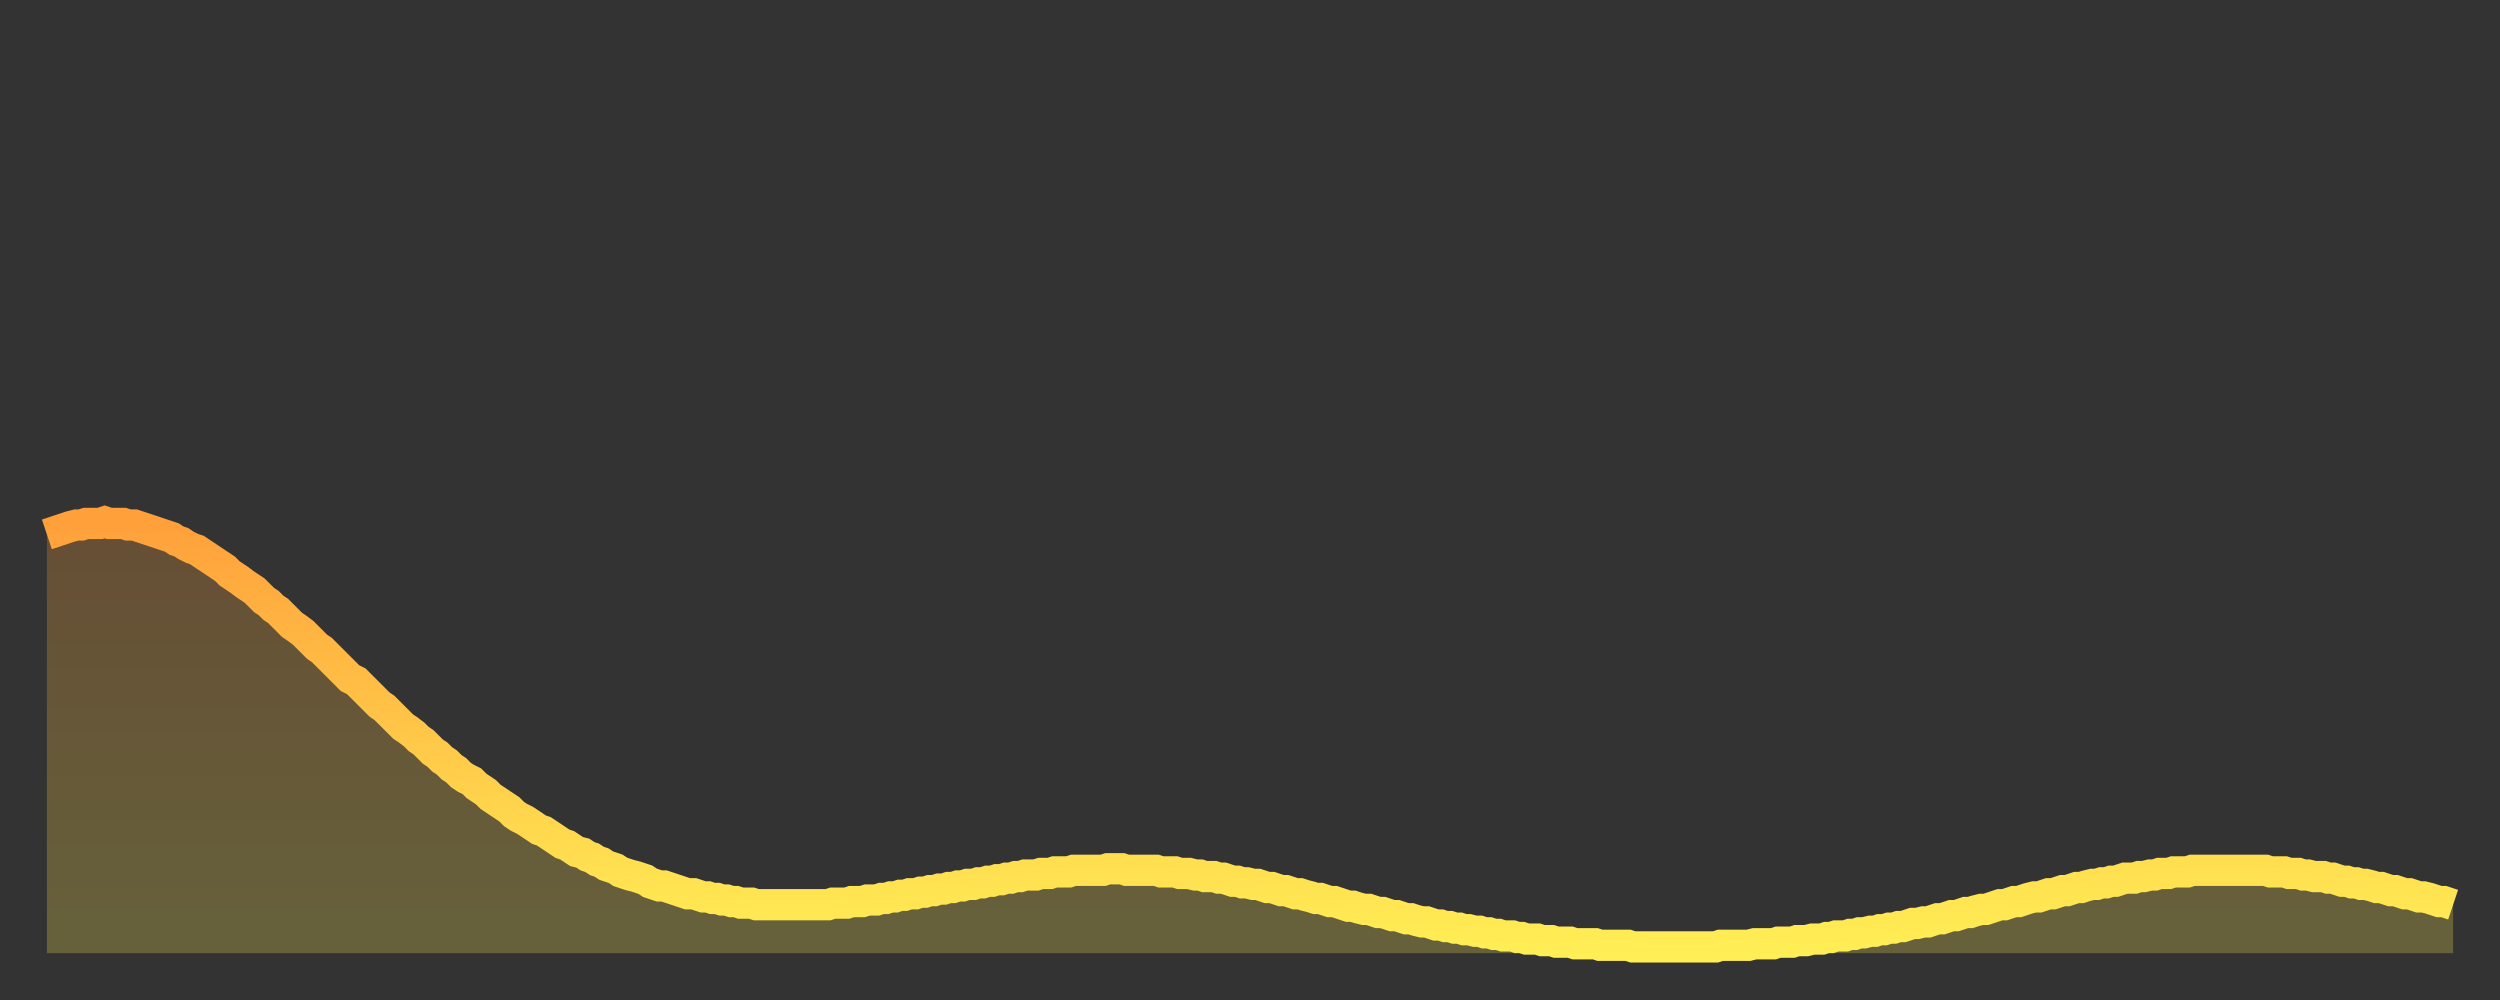
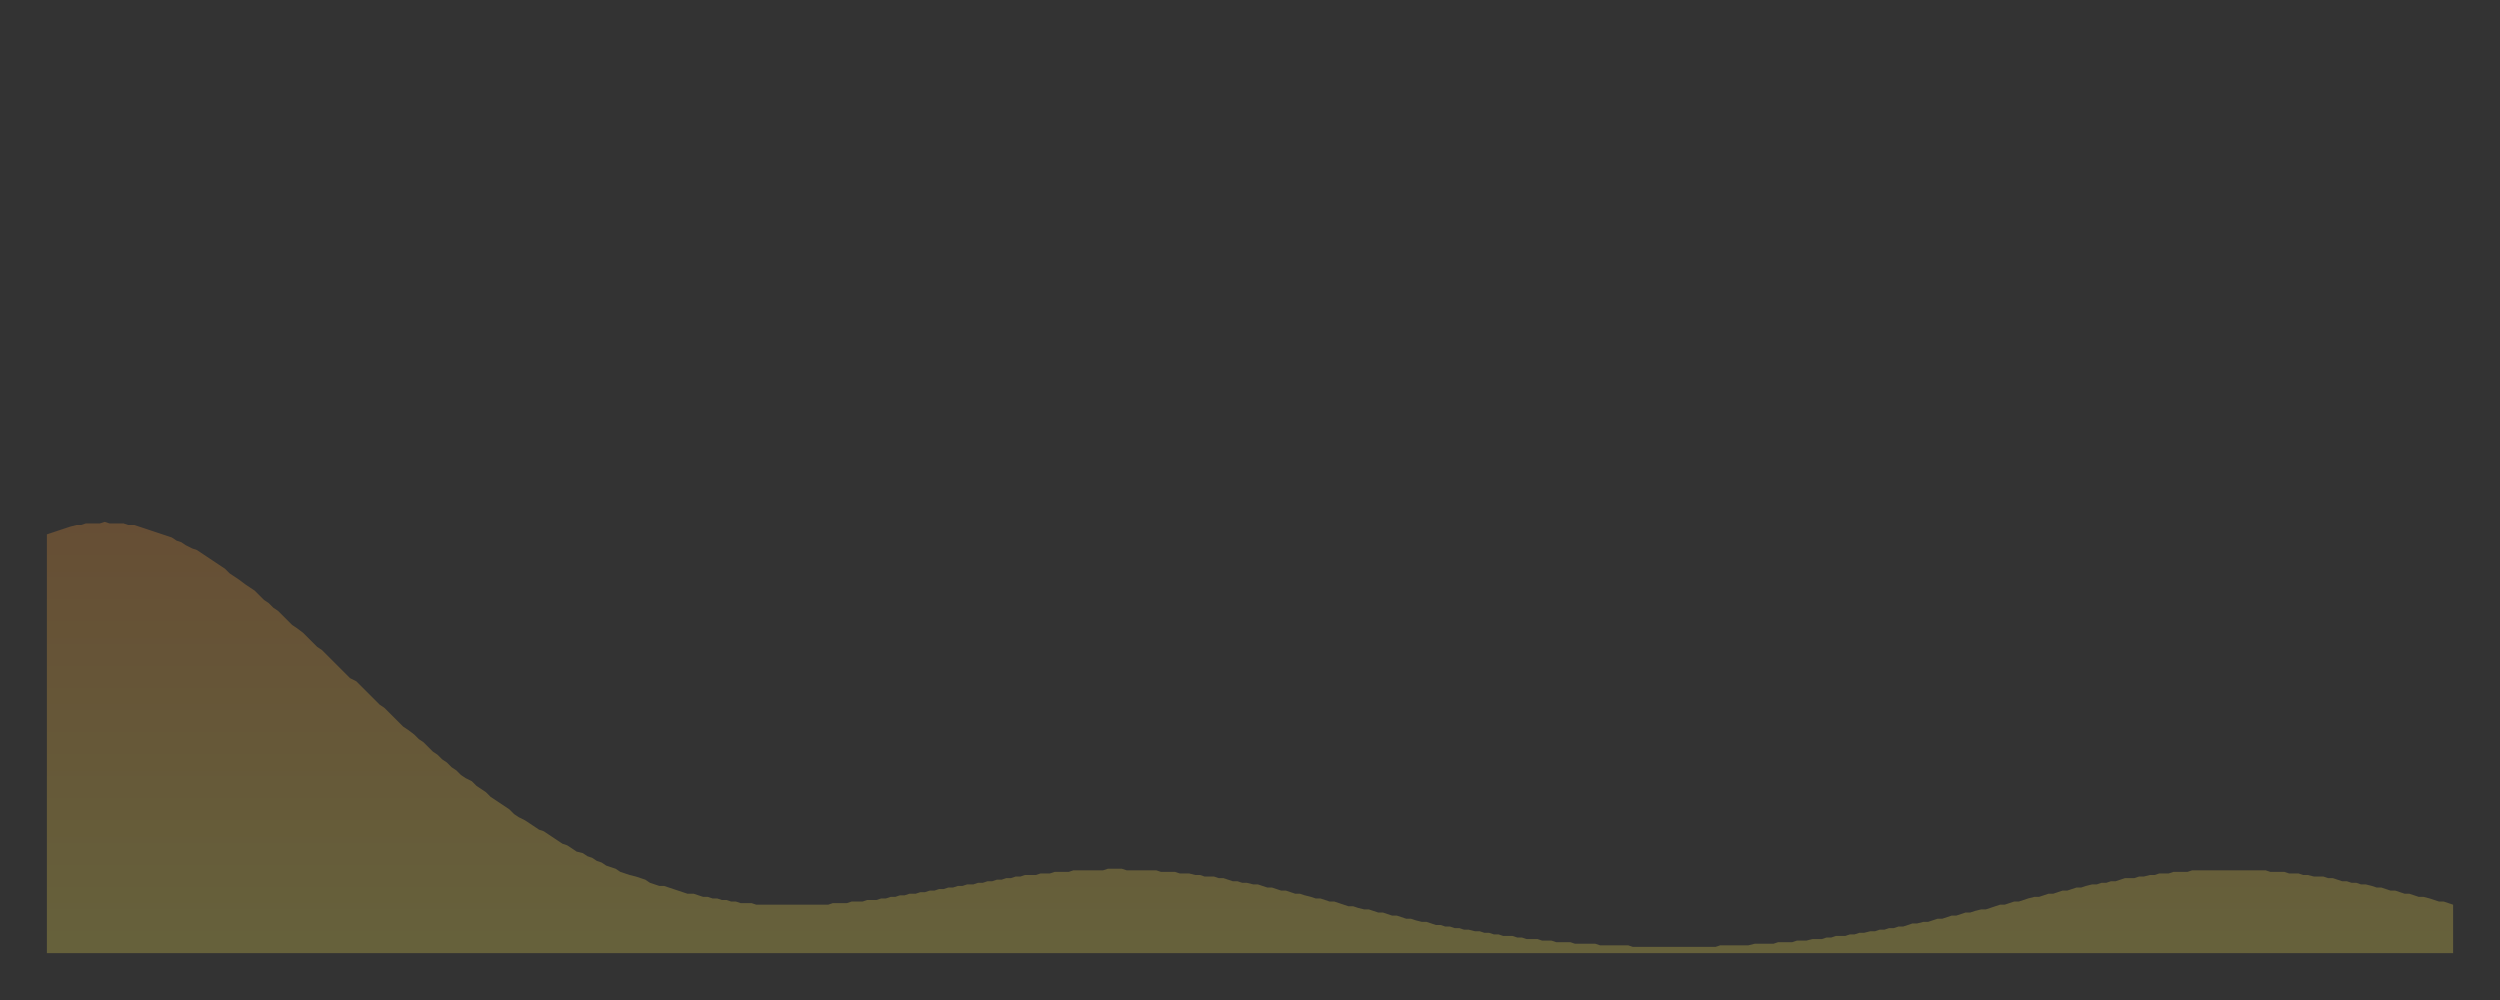
<svg xmlns="http://www.w3.org/2000/svg" baseProfile="full" height="64" version="1.1" width="160">
  <rect width="100%" height="100%" fill="#333333" stroke="none" />
  <defs>
    <linearGradient id="id6738928" x1="0" x2="0" y1="0" y2="1">
      <stop offset="0%" stop-color="#ffa03b" />
      <stop offset="50%" stop-color="#ffc748" />
      <stop offset="100%" stop-color="#ffee55" />
    </linearGradient>
  </defs>
  <g transform="translate(3,3)">
    <g>
-       <path d="M 0.0 31.2 0.3 31.1 0.6 31.0 0.9 30.9 1.2 30.8 1.5 30.7 1.9 30.6 2.2 30.6 2.5 30.5 2.8 30.5 3.1 30.5 3.4 30.5 3.7 30.4 4.0 30.5 4.3 30.5 4.6 30.5 4.9 30.5 5.2 30.6 5.6 30.6 5.9 30.7 6.2 30.8 6.5 30.9 6.8 31.0 7.1 31.1 7.4 31.2 7.7 31.3 8.0 31.4 8.3 31.6 8.6 31.7 8.9 31.9 9.3 32.1 9.6 32.2 9.9 32.4 10.2 32.6 10.5 32.8 10.8 33.0 11.1 33.2 11.4 33.4 11.7 33.7 12.0 33.9 12.3 34.1 12.7 34.4 13.0 34.6 13.3 34.8 13.6 35.1 13.9 35.4 14.2 35.6 14.5 35.9 14.8 36.1 15.1 36.4 15.4 36.7 15.7 37.0 16.0 37.2 16.4 37.5 16.7 37.8 17.0 38.1 17.3 38.4 17.6 38.6 17.9 38.9 18.2 39.2 18.5 39.5 18.8 39.8 19.1 40.1 19.4 40.4 19.8 40.6 20.1 40.9 20.4 41.2 20.7 41.5 21.0 41.8 21.3 42.1 21.6 42.3 21.9 42.6 22.2 42.9 22.5 43.2 22.8 43.5 23.1 43.7 23.5 44.0 23.8 44.3 24.1 44.5 24.4 44.8 24.7 45.1 25.0 45.3 25.3 45.6 25.6 45.8 25.9 46.1 26.2 46.3 26.5 46.6 26.8 46.8 27.2 47.0 27.5 47.3 27.8 47.5 28.1 47.7 28.4 48.0 28.7 48.2 29.0 48.4 29.3 48.6 29.6 48.8 29.9 49.1 30.2 49.3 30.6 49.5 30.9 49.7 31.2 49.9 31.5 50.1 31.8 50.2 32.1 50.4 32.4 50.6 32.7 50.8 33.0 51.0 33.3 51.1 33.6 51.3 33.9 51.5 34.3 51.6 34.6 51.8 34.9 51.9 35.2 52.1 35.5 52.2 35.8 52.4 36.1 52.5 36.4 52.6 36.7 52.8 37.0 52.9 37.3 53.0 37.7 53.1 38.0 53.2 38.3 53.3 38.6 53.5 38.9 53.6 39.2 53.7 39.5 53.7 39.8 53.8 40.1 53.9 40.4 54.0 40.7 54.1 41.0 54.2 41.4 54.2 41.7 54.3 42.0 54.4 42.3 54.4 42.6 54.5 42.9 54.5 43.2 54.6 43.5 54.6 43.8 54.7 44.1 54.7 44.4 54.8 44.7 54.8 45.1 54.8 45.4 54.9 45.7 54.9 46.0 54.9 46.3 54.9 46.6 54.9 46.9 54.9 47.2 54.9 47.5 54.9 47.8 54.9 48.1 54.9 48.5 54.9 48.8 54.9 49.1 54.9 49.4 54.9 49.7 54.9 50.0 54.9 50.3 54.8 50.6 54.8 50.9 54.8 51.2 54.8 51.5 54.7 51.8 54.7 52.2 54.7 52.5 54.6 52.8 54.6 53.1 54.6 53.4 54.5 53.7 54.5 54.0 54.4 54.3 54.4 54.6 54.3 54.9 54.3 55.2 54.2 55.6 54.2 55.9 54.1 56.2 54.1 56.5 54.0 56.8 54.0 57.1 53.9 57.4 53.9 57.7 53.8 58.0 53.8 58.3 53.7 58.6 53.7 58.9 53.6 59.3 53.6 59.6 53.5 59.9 53.5 60.2 53.4 60.5 53.4 60.8 53.3 61.1 53.3 61.4 53.2 61.7 53.2 62.0 53.1 62.3 53.1 62.6 53.0 63.0 53.0 63.3 53.0 63.6 52.9 63.9 52.9 64.2 52.9 64.5 52.8 64.8 52.8 65.1 52.8 65.4 52.8 65.7 52.7 66.0 52.7 66.4 52.7 66.7 52.7 67.0 52.7 67.3 52.7 67.6 52.7 67.9 52.6 68.2 52.6 68.5 52.6 68.8 52.6 69.1 52.7 69.4 52.7 69.7 52.7 70.1 52.7 70.4 52.7 70.7 52.7 71.0 52.7 71.3 52.8 71.6 52.8 71.9 52.8 72.2 52.8 72.5 52.9 72.8 52.9 73.1 52.9 73.5 53.0 73.8 53.0 74.1 53.1 74.4 53.1 74.7 53.1 75.0 53.2 75.3 53.2 75.6 53.3 75.9 53.4 76.2 53.4 76.5 53.5 76.8 53.5 77.2 53.6 77.5 53.6 77.8 53.7 78.1 53.8 78.4 53.8 78.7 53.9 79.0 54.0 79.3 54.0 79.6 54.1 79.9 54.2 80.2 54.2 80.5 54.3 80.9 54.4 81.2 54.5 81.5 54.5 81.8 54.6 82.1 54.7 82.4 54.7 82.7 54.8 83.0 54.9 83.3 55.0 83.6 55.0 83.9 55.1 84.3 55.2 84.6 55.2 84.9 55.3 85.2 55.4 85.5 55.4 85.8 55.5 86.1 55.6 86.4 55.6 86.7 55.7 87.0 55.8 87.3 55.8 87.6 55.9 88.0 56.0 88.3 56.0 88.6 56.1 88.9 56.2 89.2 56.2 89.5 56.3 89.8 56.3 90.1 56.4 90.4 56.4 90.7 56.5 91.0 56.5 91.4 56.6 91.7 56.6 92.0 56.7 92.3 56.7 92.6 56.8 92.9 56.8 93.2 56.9 93.5 56.9 93.8 56.9 94.1 57.0 94.4 57.0 94.7 57.1 95.1 57.1 95.4 57.1 95.7 57.2 96.0 57.2 96.3 57.2 96.6 57.3 96.9 57.3 97.2 57.3 97.5 57.3 97.8 57.4 98.1 57.4 98.4 57.4 98.8 57.4 99.1 57.4 99.4 57.5 99.7 57.5 100.0 57.5 100.3 57.5 100.6 57.5 100.9 57.5 101.2 57.5 101.5 57.6 101.8 57.6 102.2 57.6 102.5 57.6 102.8 57.6 103.1 57.6 103.4 57.6 103.7 57.6 104.0 57.6 104.3 57.6 104.6 57.6 104.9 57.6 105.2 57.6 105.5 57.6 105.9 57.6 106.2 57.6 106.5 57.6 106.8 57.6 107.1 57.5 107.4 57.5 107.7 57.5 108.0 57.5 108.3 57.5 108.6 57.5 108.9 57.5 109.3 57.4 109.6 57.4 109.9 57.4 110.2 57.4 110.5 57.4 110.8 57.3 111.1 57.3 111.4 57.3 111.7 57.3 112.0 57.2 112.3 57.2 112.6 57.2 113.0 57.1 113.3 57.1 113.6 57.1 113.9 57.0 114.2 57.0 114.5 56.9 114.8 56.9 115.1 56.9 115.4 56.8 115.7 56.8 116.0 56.7 116.3 56.7 116.7 56.6 117.0 56.6 117.3 56.5 117.6 56.5 117.9 56.4 118.2 56.4 118.5 56.3 118.8 56.3 119.1 56.2 119.4 56.1 119.7 56.1 120.1 56.0 120.4 56.0 120.7 55.9 121.0 55.8 121.3 55.8 121.6 55.7 121.9 55.6 122.2 55.6 122.5 55.5 122.8 55.4 123.1 55.4 123.4 55.3 123.8 55.2 124.1 55.2 124.4 55.1 124.7 55.0 125.0 54.9 125.3 54.9 125.6 54.8 125.9 54.7 126.2 54.7 126.5 54.6 126.8 54.5 127.2 54.4 127.5 54.4 127.8 54.3 128.1 54.2 128.4 54.2 128.7 54.1 129.0 54.0 129.3 54.0 129.6 53.9 129.9 53.8 130.2 53.8 130.5 53.7 130.9 53.6 131.2 53.6 131.5 53.5 131.8 53.5 132.1 53.4 132.4 53.4 132.7 53.3 133.0 53.2 133.3 53.2 133.6 53.2 133.9 53.1 134.2 53.1 134.6 53.0 134.9 53.0 135.2 52.9 135.5 52.9 135.8 52.9 136.1 52.8 136.4 52.8 136.7 52.8 137.0 52.8 137.3 52.7 137.6 52.7 138.0 52.7 138.3 52.7 138.6 52.7 138.9 52.7 139.2 52.7 139.5 52.7 139.8 52.7 140.1 52.7 140.4 52.7 140.7 52.7 141.0 52.7 141.3 52.7 141.7 52.7 142.0 52.7 142.3 52.8 142.6 52.8 142.9 52.8 143.2 52.8 143.5 52.9 143.8 52.9 144.1 52.9 144.4 53.0 144.7 53.0 145.1 53.1 145.4 53.1 145.7 53.1 146.0 53.2 146.3 53.2 146.6 53.3 146.9 53.4 147.2 53.4 147.5 53.5 147.8 53.5 148.1 53.6 148.4 53.6 148.8 53.7 149.1 53.8 149.4 53.8 149.7 53.9 150.0 54.0 150.3 54.0 150.6 54.1 150.9 54.2 151.2 54.2 151.5 54.3 151.8 54.4 152.1 54.4 152.5 54.5 152.8 54.6 153.1 54.7 153.4 54.7 153.7 54.8 154.0 54.9" fill="none" id="graph-curve" opacity="1" stroke="url(#id6738928)" stroke-width="2" />
      <path d="M 0 58 L 0.0 31.2 0.3 31.1 0.6 31.0 0.9 30.9 1.2 30.8 1.5 30.7 1.9 30.6 2.2 30.6 2.5 30.5 2.8 30.5 3.1 30.5 3.4 30.5 3.7 30.4 4.0 30.5 4.3 30.5 4.6 30.5 4.9 30.5 5.2 30.6 5.6 30.6 5.9 30.7 6.2 30.8 6.5 30.9 6.8 31.0 7.1 31.1 7.4 31.2 7.7 31.3 8.0 31.4 8.3 31.6 8.6 31.7 8.9 31.9 9.3 32.1 9.6 32.2 9.9 32.4 10.2 32.6 10.5 32.8 10.8 33.0 11.1 33.2 11.4 33.4 11.7 33.7 12.0 33.9 12.3 34.1 12.7 34.4 13.0 34.6 13.3 34.8 13.6 35.1 13.9 35.4 14.2 35.6 14.5 35.9 14.8 36.1 15.1 36.4 15.4 36.7 15.7 37.0 16.0 37.2 16.4 37.5 16.7 37.8 17.0 38.1 17.3 38.4 17.6 38.6 17.9 38.9 18.2 39.2 18.5 39.5 18.8 39.8 19.1 40.1 19.4 40.4 19.8 40.6 20.1 40.9 20.4 41.2 20.7 41.5 21.0 41.8 21.3 42.1 21.6 42.3 21.9 42.6 22.2 42.9 22.5 43.2 22.8 43.5 23.1 43.7 23.5 44.0 23.8 44.3 24.1 44.5 24.4 44.8 24.7 45.1 25.0 45.3 25.3 45.6 25.6 45.8 25.9 46.1 26.2 46.3 26.5 46.6 26.8 46.8 27.2 47.0 27.5 47.3 27.8 47.5 28.1 47.7 28.4 48.0 28.7 48.2 29.0 48.4 29.3 48.6 29.6 48.8 29.9 49.1 30.2 49.3 30.6 49.5 30.9 49.7 31.2 49.9 31.5 50.1 31.8 50.2 32.1 50.4 32.4 50.6 32.7 50.8 33.0 51.0 33.3 51.1 33.6 51.3 33.9 51.5 34.3 51.6 34.6 51.8 34.9 51.9 35.2 52.1 35.5 52.2 35.8 52.4 36.1 52.5 36.4 52.6 36.7 52.8 37.0 52.9 37.3 53.0 37.7 53.1 38.0 53.2 38.3 53.3 38.6 53.5 38.9 53.6 39.2 53.7 39.5 53.7 39.8 53.8 40.1 53.9 40.4 54.0 40.7 54.1 41.0 54.2 41.4 54.2 41.7 54.3 42.0 54.4 42.3 54.4 42.6 54.5 42.9 54.5 43.2 54.6 43.5 54.6 43.8 54.7 44.1 54.7 44.4 54.8 44.7 54.8 45.1 54.8 45.4 54.9 45.7 54.9 46.0 54.9 46.3 54.9 46.6 54.9 46.9 54.9 47.2 54.9 47.5 54.9 47.8 54.9 48.1 54.9 48.5 54.9 48.8 54.9 49.1 54.9 49.4 54.9 49.7 54.9 50.0 54.9 50.3 54.8 50.6 54.8 50.9 54.8 51.2 54.8 51.5 54.7 51.8 54.7 52.2 54.7 52.5 54.6 52.8 54.6 53.1 54.6 53.4 54.5 53.7 54.5 54.0 54.4 54.3 54.4 54.6 54.3 54.9 54.3 55.2 54.2 55.6 54.2 55.9 54.1 56.2 54.1 56.5 54.0 56.8 54.0 57.1 53.9 57.4 53.9 57.7 53.8 58.0 53.8 58.3 53.7 58.6 53.7 58.9 53.6 59.3 53.6 59.6 53.5 59.9 53.5 60.2 53.4 60.5 53.4 60.8 53.3 61.1 53.3 61.4 53.2 61.7 53.2 62.0 53.1 62.3 53.1 62.6 53.0 63.0 53.0 63.3 53.0 63.6 52.9 63.9 52.9 64.2 52.9 64.5 52.8 64.8 52.8 65.1 52.8 65.4 52.8 65.7 52.7 66.0 52.7 66.4 52.7 66.7 52.7 67.0 52.7 67.3 52.7 67.6 52.7 67.9 52.6 68.2 52.6 68.5 52.6 68.8 52.6 69.1 52.7 69.4 52.7 69.7 52.7 70.1 52.7 70.4 52.7 70.7 52.7 71.0 52.7 71.3 52.8 71.6 52.8 71.9 52.8 72.2 52.8 72.5 52.9 72.8 52.9 73.1 52.9 73.5 53.0 73.8 53.0 74.1 53.1 74.4 53.1 74.7 53.1 75.0 53.2 75.3 53.2 75.6 53.3 75.9 53.4 76.2 53.4 76.5 53.5 76.8 53.5 77.2 53.6 77.5 53.6 77.8 53.7 78.1 53.8 78.4 53.8 78.7 53.9 79.0 54.0 79.3 54.0 79.6 54.1 79.9 54.2 80.2 54.2 80.5 54.3 80.9 54.4 81.2 54.5 81.5 54.5 81.8 54.6 82.1 54.7 82.4 54.7 82.7 54.8 83.0 54.9 83.3 55.0 83.6 55.0 83.9 55.1 84.3 55.2 84.6 55.2 84.9 55.3 85.2 55.4 85.5 55.4 85.8 55.5 86.1 55.6 86.4 55.6 86.7 55.7 87.0 55.8 87.3 55.8 87.6 55.9 88.0 56.0 88.3 56.0 88.6 56.1 88.9 56.2 89.2 56.2 89.5 56.3 89.8 56.3 90.1 56.4 90.4 56.4 90.7 56.5 91.0 56.5 91.4 56.6 91.7 56.6 92.0 56.7 92.3 56.7 92.6 56.8 92.9 56.8 93.2 56.9 93.5 56.9 93.8 56.9 94.1 57.0 94.4 57.0 94.7 57.1 95.1 57.1 95.4 57.1 95.7 57.2 96.0 57.2 96.3 57.2 96.6 57.3 96.9 57.3 97.2 57.3 97.5 57.3 97.8 57.4 98.1 57.4 98.4 57.4 98.8 57.4 99.1 57.4 99.4 57.5 99.7 57.5 100.0 57.5 100.3 57.5 100.6 57.5 100.9 57.5 101.2 57.5 101.5 57.6 101.8 57.6 102.2 57.6 102.5 57.6 102.8 57.6 103.1 57.6 103.4 57.6 103.7 57.6 104.0 57.6 104.3 57.6 104.6 57.6 104.9 57.6 105.2 57.6 105.5 57.6 105.9 57.6 106.2 57.6 106.5 57.6 106.8 57.6 107.1 57.5 107.4 57.5 107.7 57.5 108.0 57.5 108.3 57.5 108.6 57.5 108.9 57.5 109.3 57.4 109.6 57.4 109.9 57.4 110.2 57.4 110.5 57.4 110.8 57.3 111.1 57.3 111.4 57.3 111.7 57.3 112.0 57.2 112.3 57.2 112.6 57.2 113.0 57.1 113.3 57.1 113.6 57.1 113.9 57.0 114.2 57.0 114.5 56.9 114.8 56.9 115.1 56.9 115.4 56.8 115.7 56.8 116.0 56.7 116.3 56.7 116.7 56.6 117.0 56.6 117.3 56.5 117.6 56.5 117.9 56.4 118.2 56.4 118.5 56.3 118.8 56.3 119.1 56.2 119.4 56.1 119.7 56.1 120.1 56.0 120.4 56.0 120.7 55.9 121.0 55.8 121.3 55.8 121.6 55.7 121.9 55.6 122.2 55.6 122.5 55.5 122.8 55.4 123.1 55.4 123.4 55.3 123.8 55.2 124.1 55.2 124.4 55.1 124.7 55.0 125.0 54.9 125.3 54.9 125.6 54.8 125.9 54.7 126.2 54.7 126.5 54.6 126.8 54.5 127.2 54.4 127.5 54.4 127.8 54.3 128.1 54.2 128.4 54.2 128.7 54.1 129.0 54.0 129.3 54.0 129.6 53.9 129.9 53.8 130.2 53.8 130.5 53.7 130.9 53.6 131.2 53.6 131.5 53.5 131.8 53.5 132.1 53.4 132.4 53.4 132.7 53.3 133.0 53.2 133.3 53.2 133.6 53.2 133.9 53.1 134.2 53.1 134.6 53.0 134.9 53.0 135.2 52.9 135.5 52.9 135.8 52.9 136.1 52.8 136.4 52.8 136.7 52.8 137.0 52.8 137.3 52.7 137.6 52.7 138.0 52.7 138.3 52.7 138.6 52.7 138.9 52.7 139.2 52.7 139.5 52.7 139.8 52.7 140.1 52.7 140.4 52.7 140.7 52.7 141.0 52.7 141.3 52.7 141.7 52.7 142.0 52.7 142.3 52.8 142.6 52.8 142.9 52.8 143.2 52.8 143.5 52.9 143.8 52.9 144.1 52.9 144.4 53.0 144.7 53.0 145.1 53.1 145.4 53.1 145.7 53.1 146.0 53.2 146.3 53.2 146.6 53.3 146.9 53.4 147.2 53.4 147.5 53.5 147.8 53.5 148.1 53.6 148.4 53.6 148.8 53.7 149.1 53.8 149.4 53.8 149.7 53.9 150.0 54.0 150.3 54.0 150.6 54.1 150.9 54.2 151.2 54.2 151.5 54.3 151.8 54.4 152.1 54.4 152.5 54.5 152.8 54.6 153.1 54.7 153.4 54.7 153.7 54.8 154.0 54.9 154 58" fill="url(#id6738928)" fill-opacity=".25" id="graph-shadow" />
    </g>
  </g>
</svg>